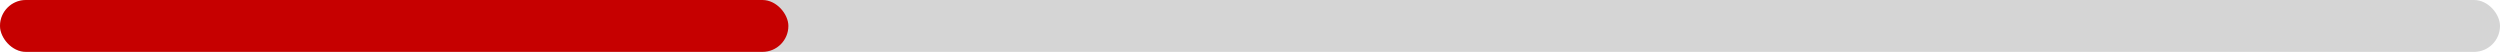
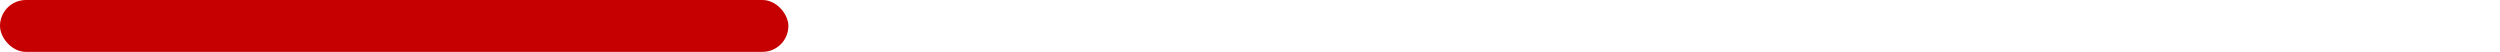
<svg xmlns="http://www.w3.org/2000/svg" width="241" height="5" viewBox="0 0 241 5">
  <g id="Grupo_436" data-name="Grupo 436" transform="translate(-506 -2938)">
-     <rect id="Rectángulo_41" data-name="Rectángulo 41" width="241" height="5" rx="2.5" transform="translate(506 2938)" fill="#d5d5d5" />
    <rect id="Rectángulo_42" data-name="Rectángulo 42" width="76" height="5" rx="2.5" transform="translate(506 2938)" fill="#c60000" />
  </g>
</svg>